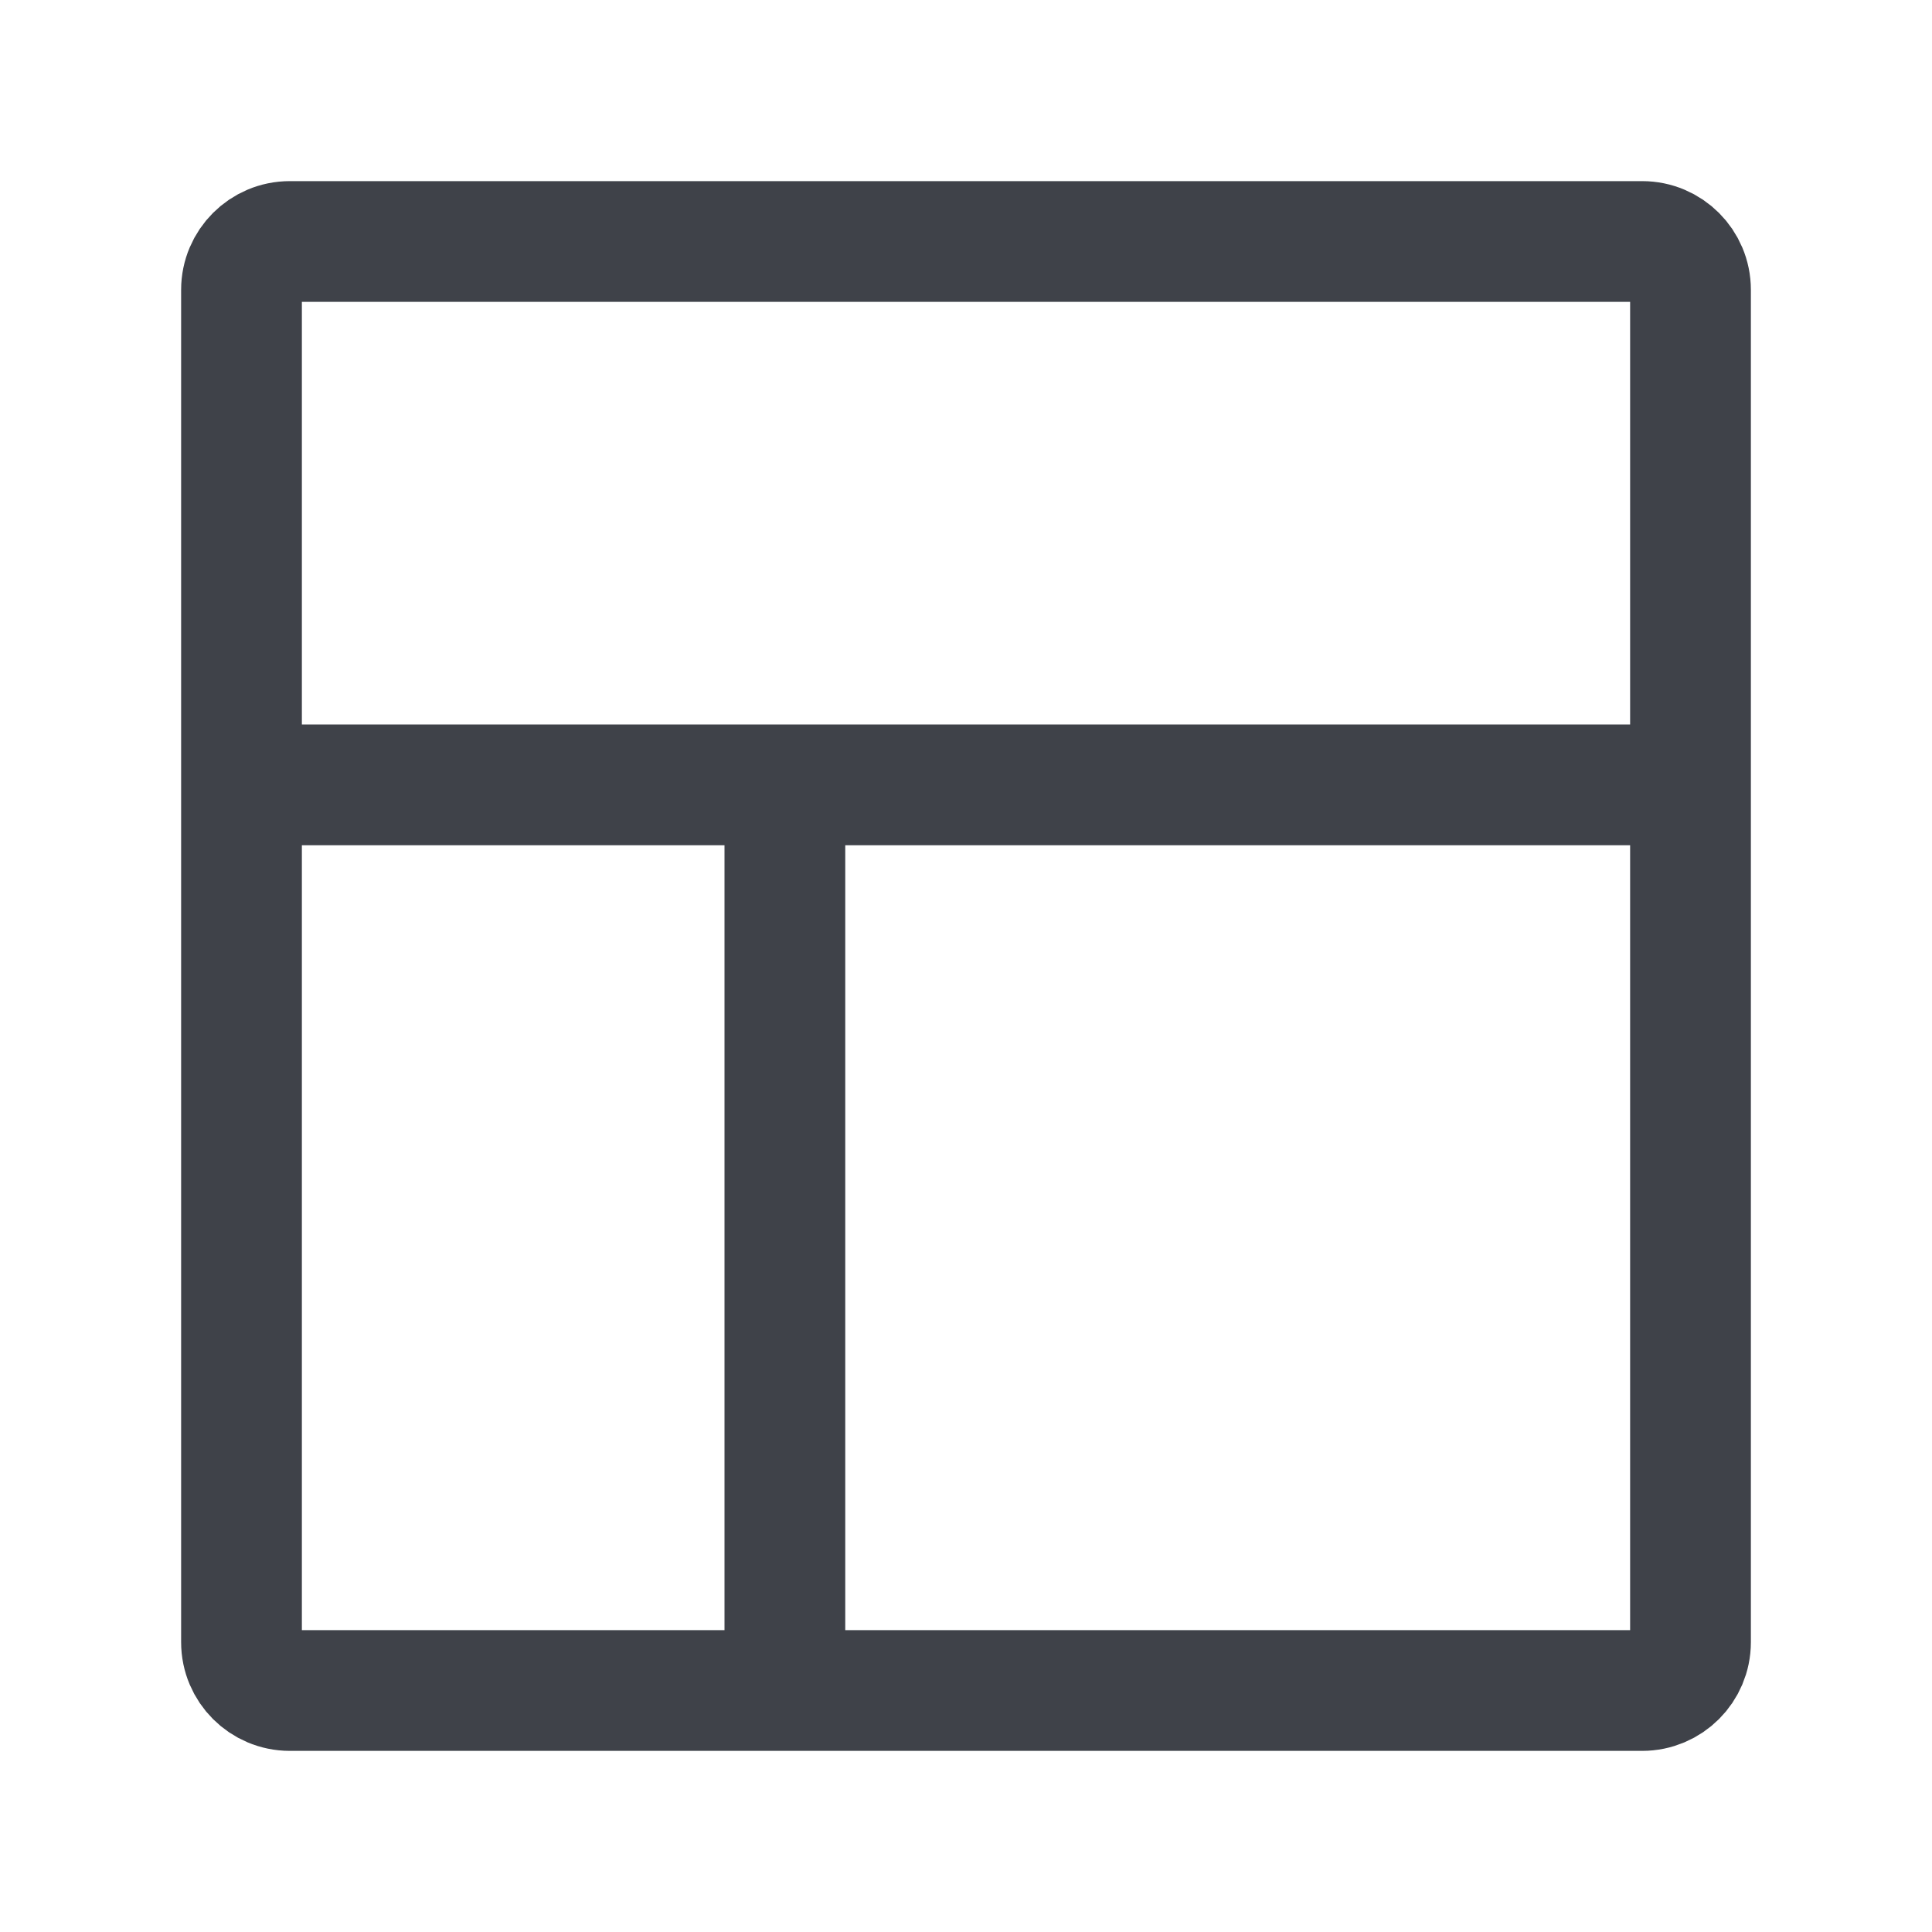
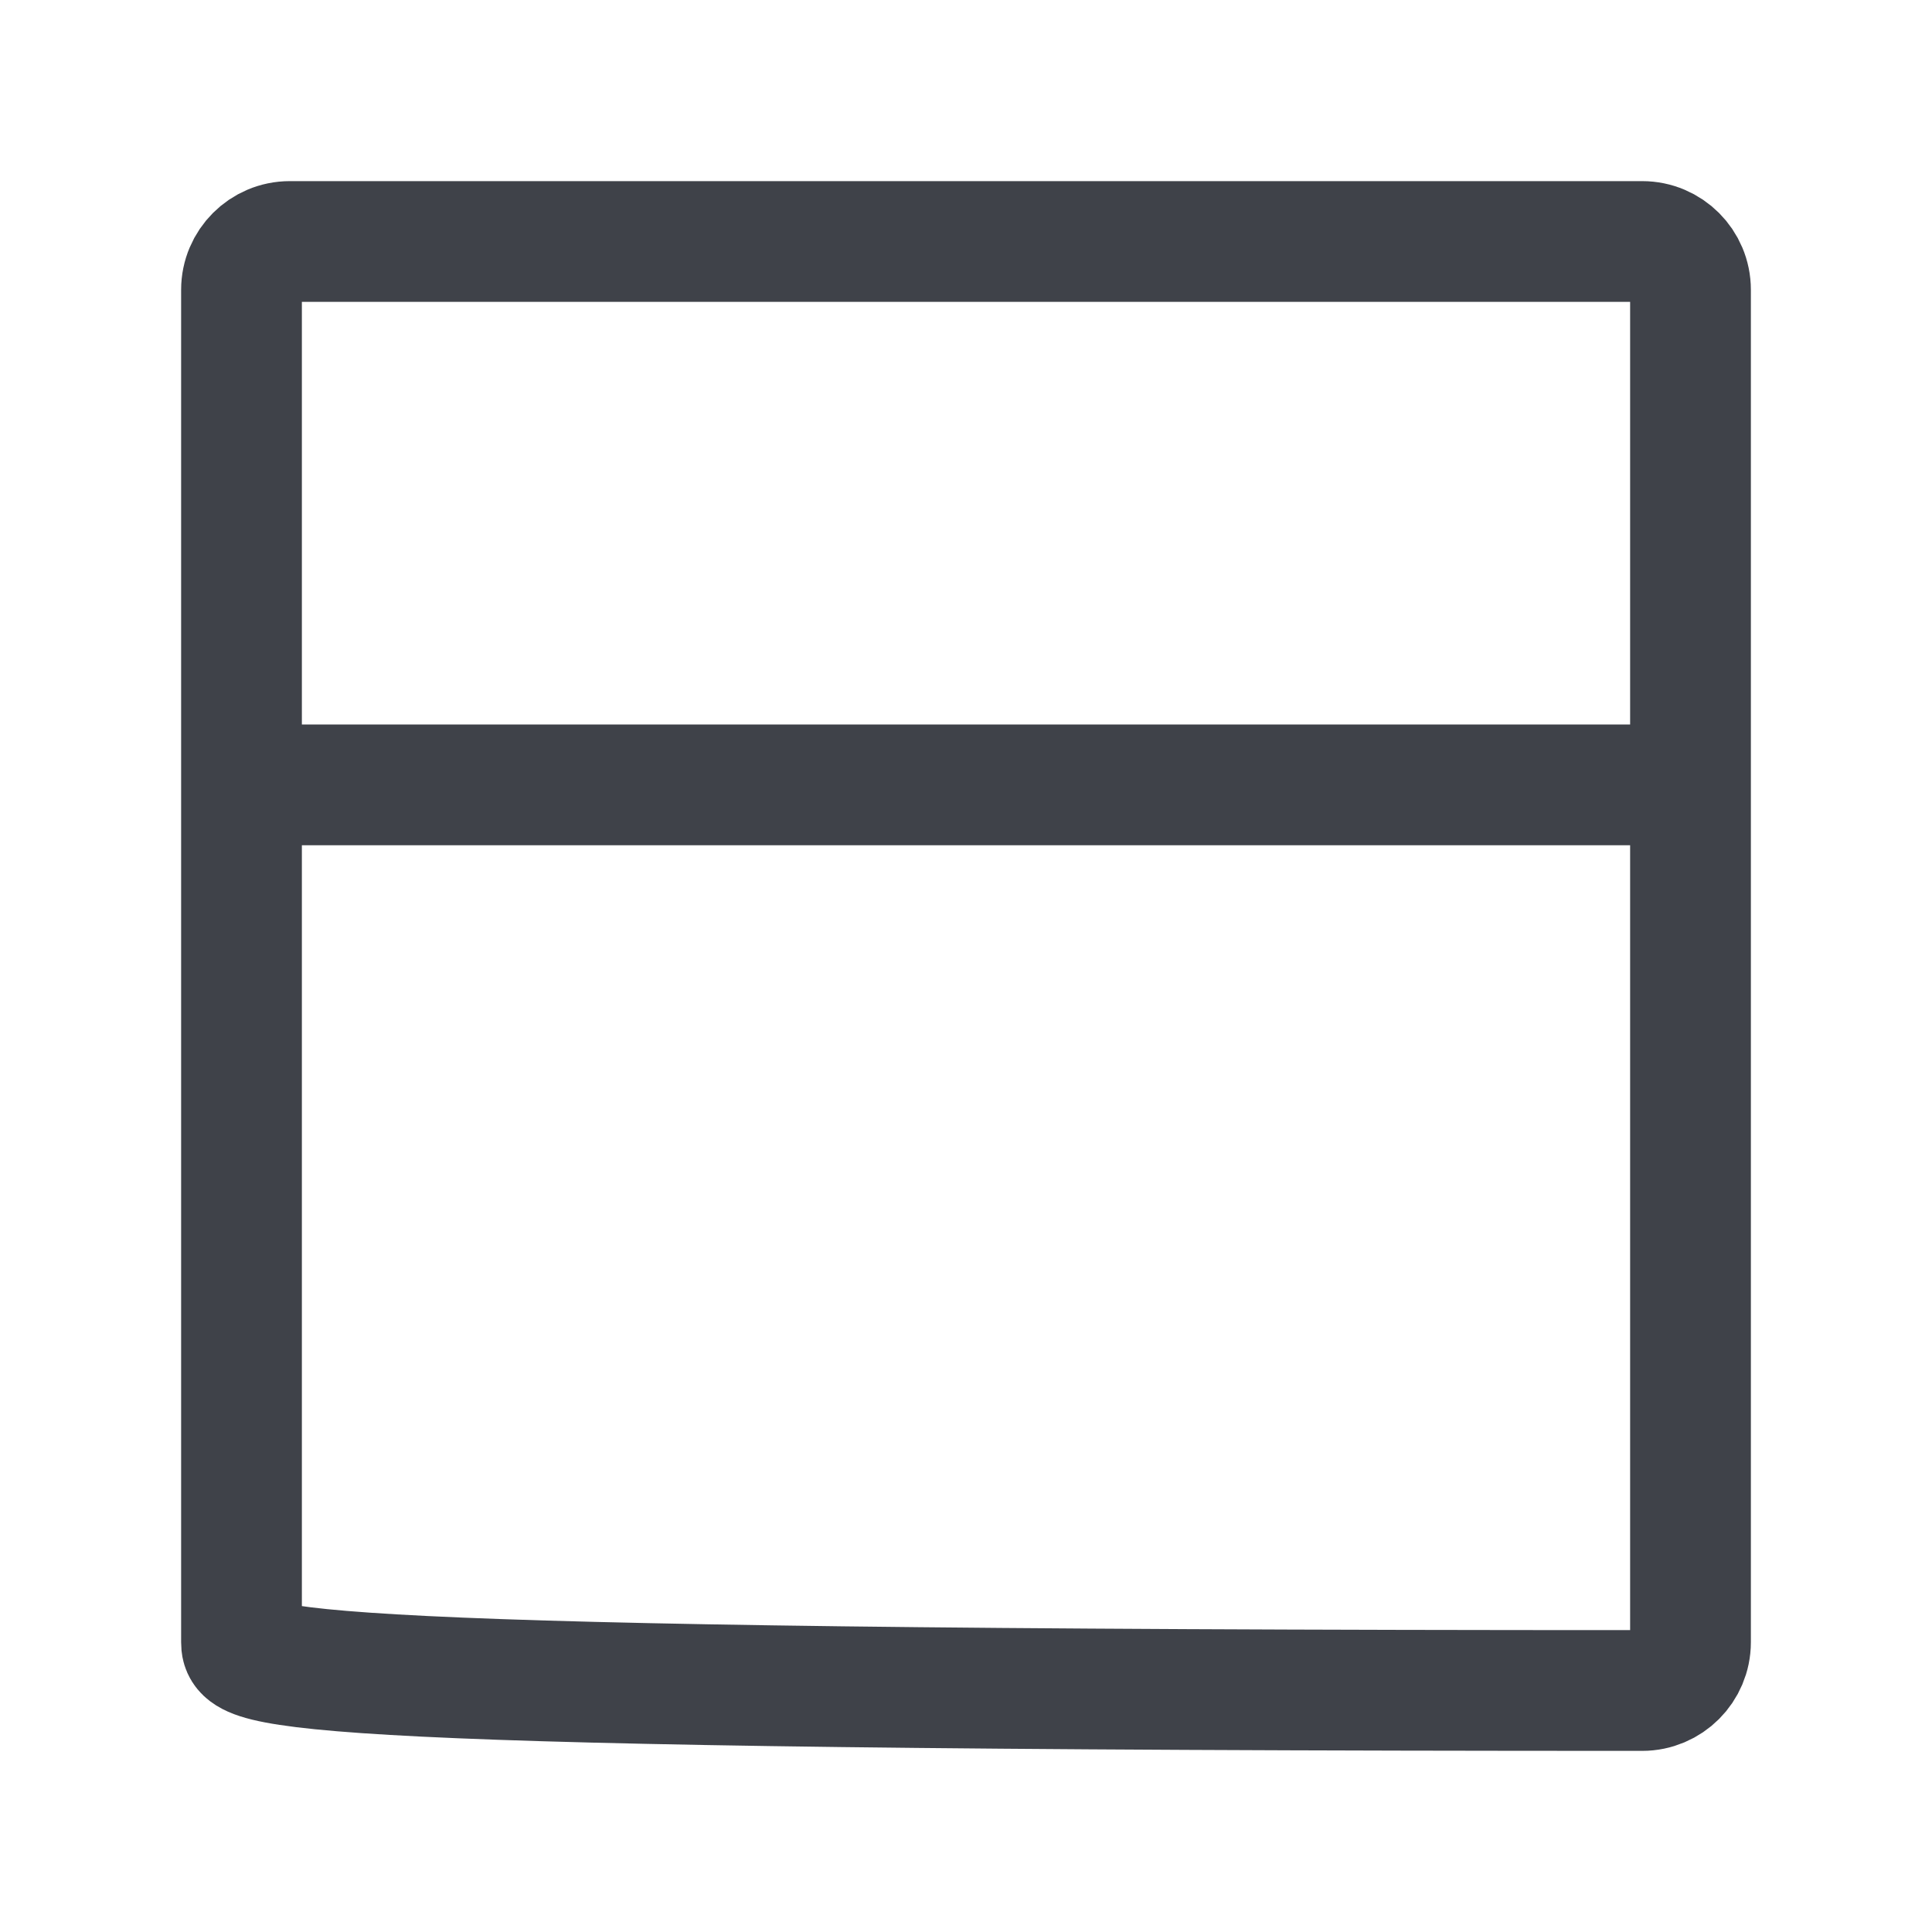
<svg xmlns="http://www.w3.org/2000/svg" width="24" height="24" viewBox="0 0 24 24" fill="none">
-   <path d="M3.6 3H20.4C20.731 3 21 3.269 21 3.6V20.4C21 20.731 20.731 21 20.4 21H3.6C3.269 21 3 20.731 3 20.4V3.6C3 3.269 3.269 3 3.6 3Z" stroke="#3F4249" stroke-width="1.5" />
-   <path d="M9.75 9.75V21" stroke="#3F4249" stroke-width="1.5" />
+   <path d="M3.6 3H20.4C20.731 3 21 3.269 21 3.6V20.4C21 20.731 20.731 21 20.4 21C3.269 21 3 20.731 3 20.4V3.6C3 3.269 3.269 3 3.6 3Z" stroke="#3F4249" stroke-width="1.5" />
  <path d="M3 9.75H21" stroke="#3F4249" stroke-width="1.5" />
</svg>